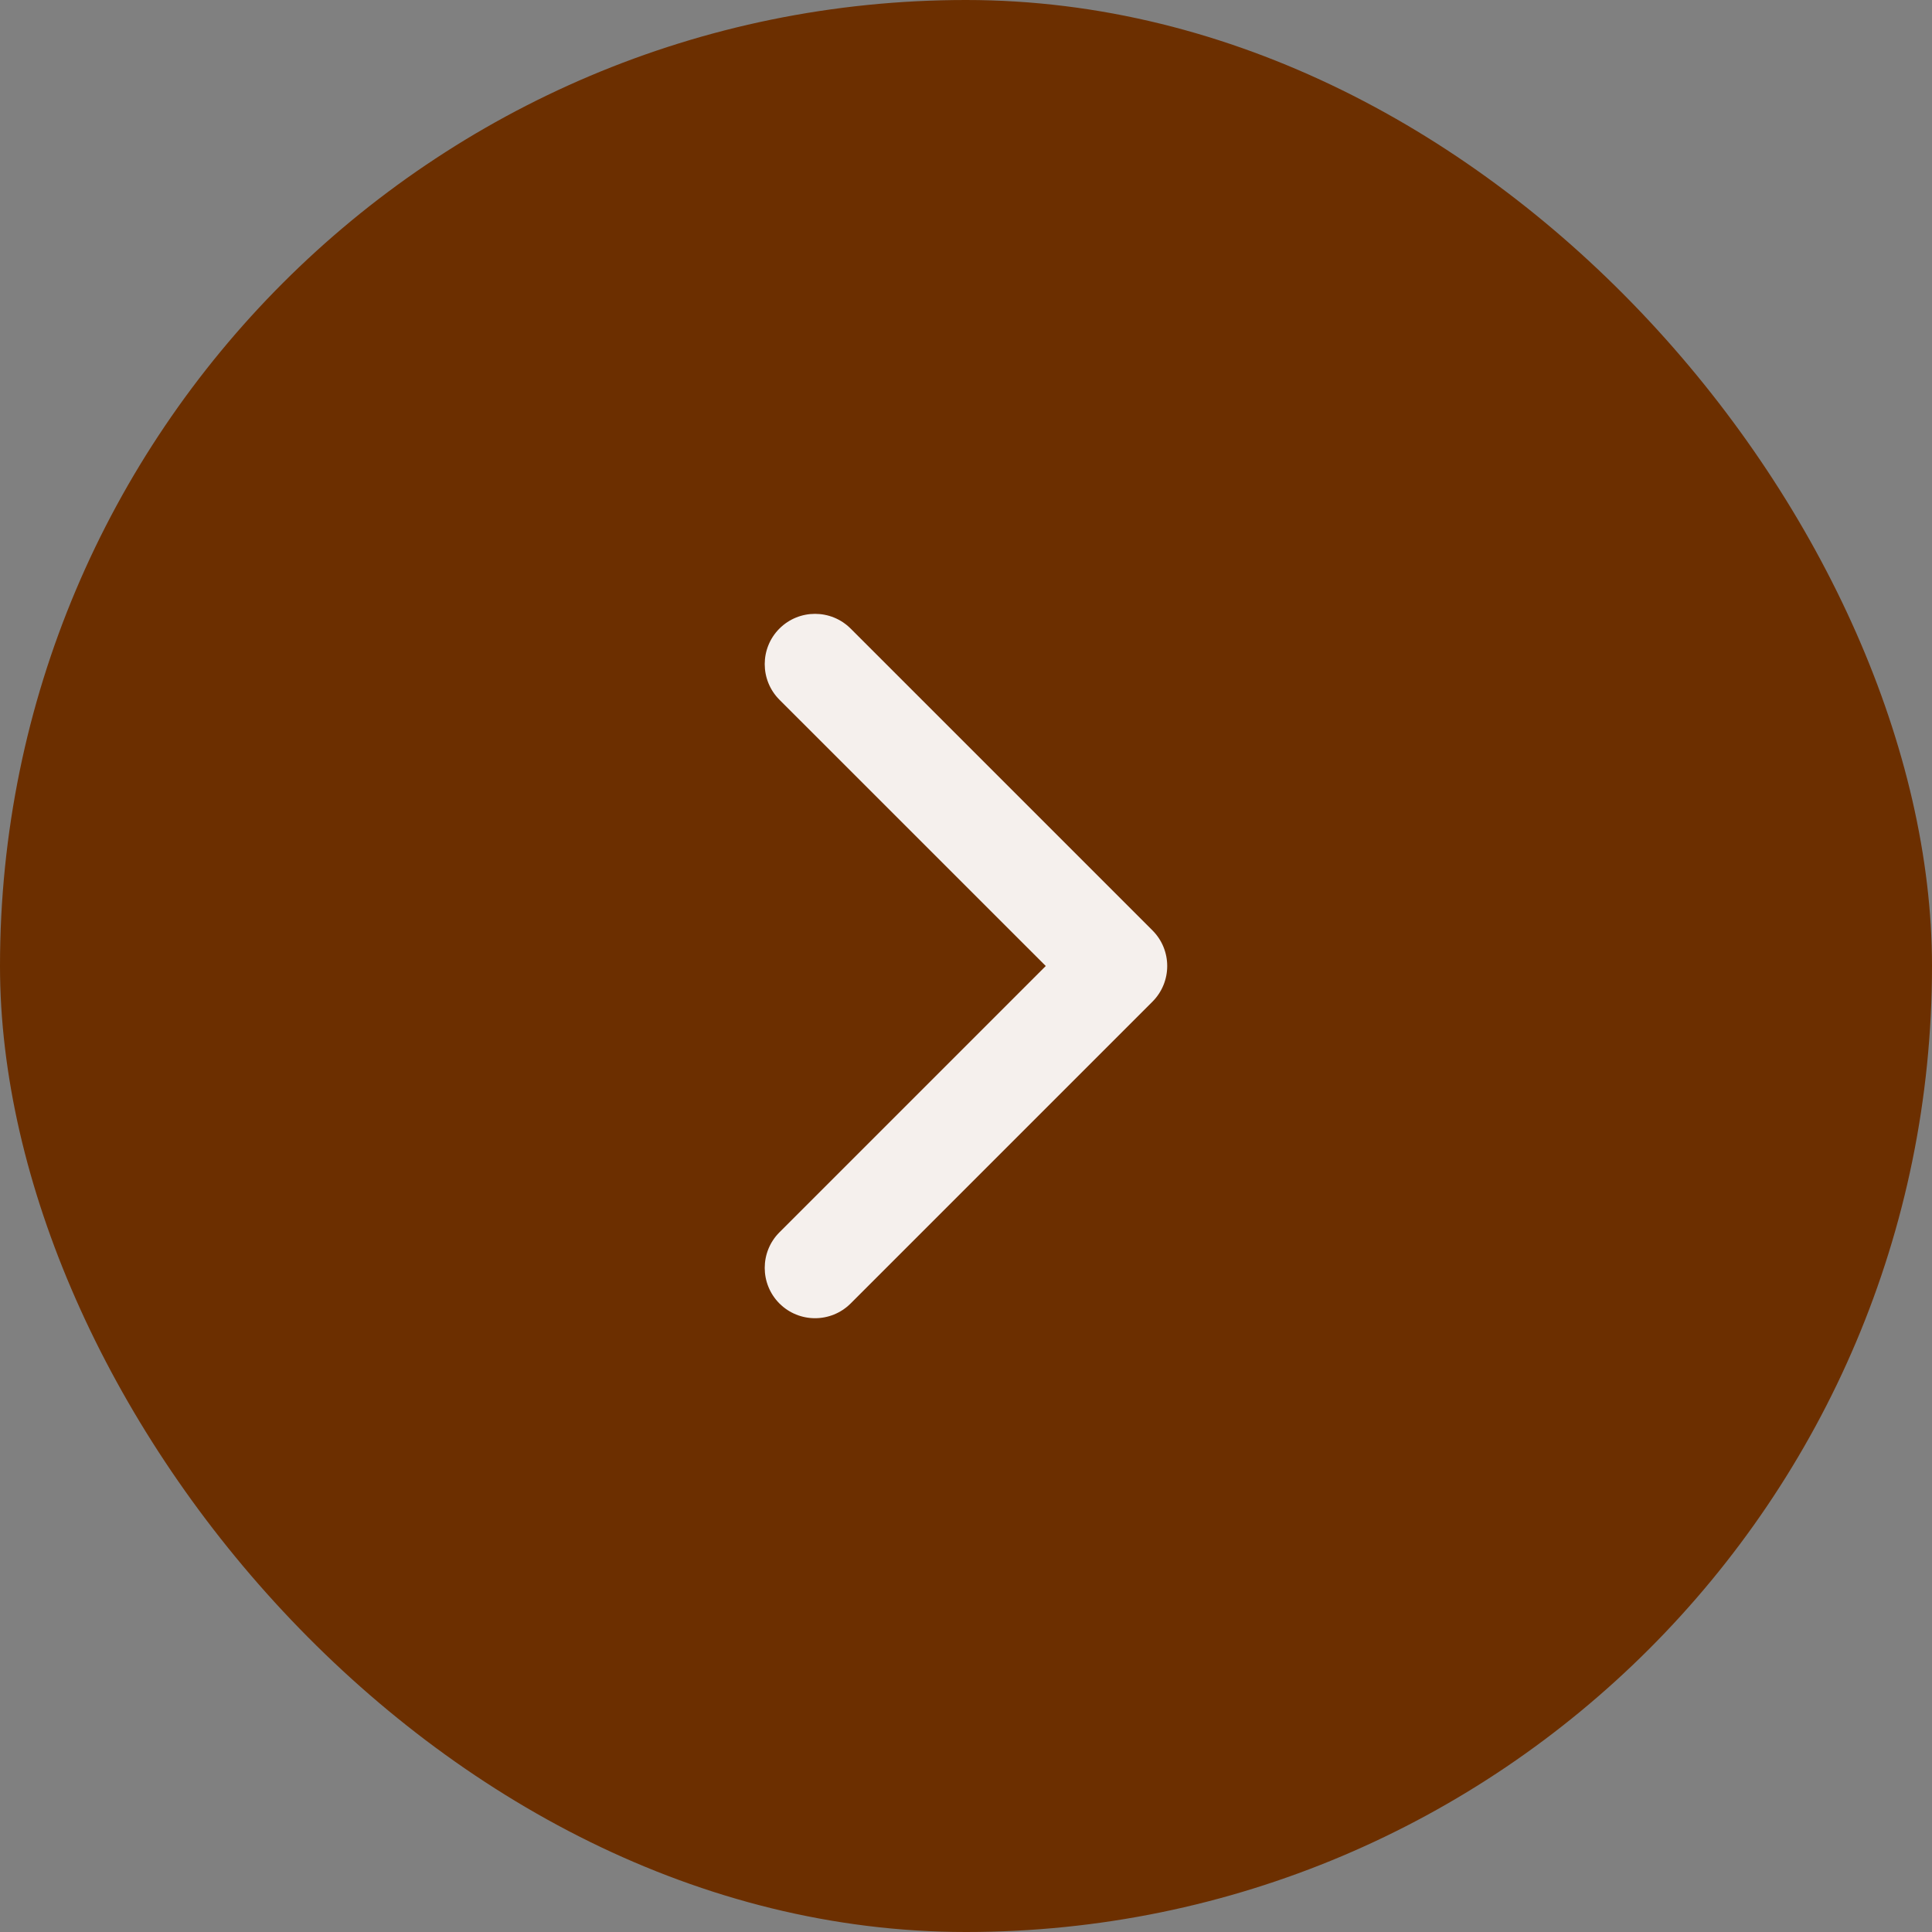
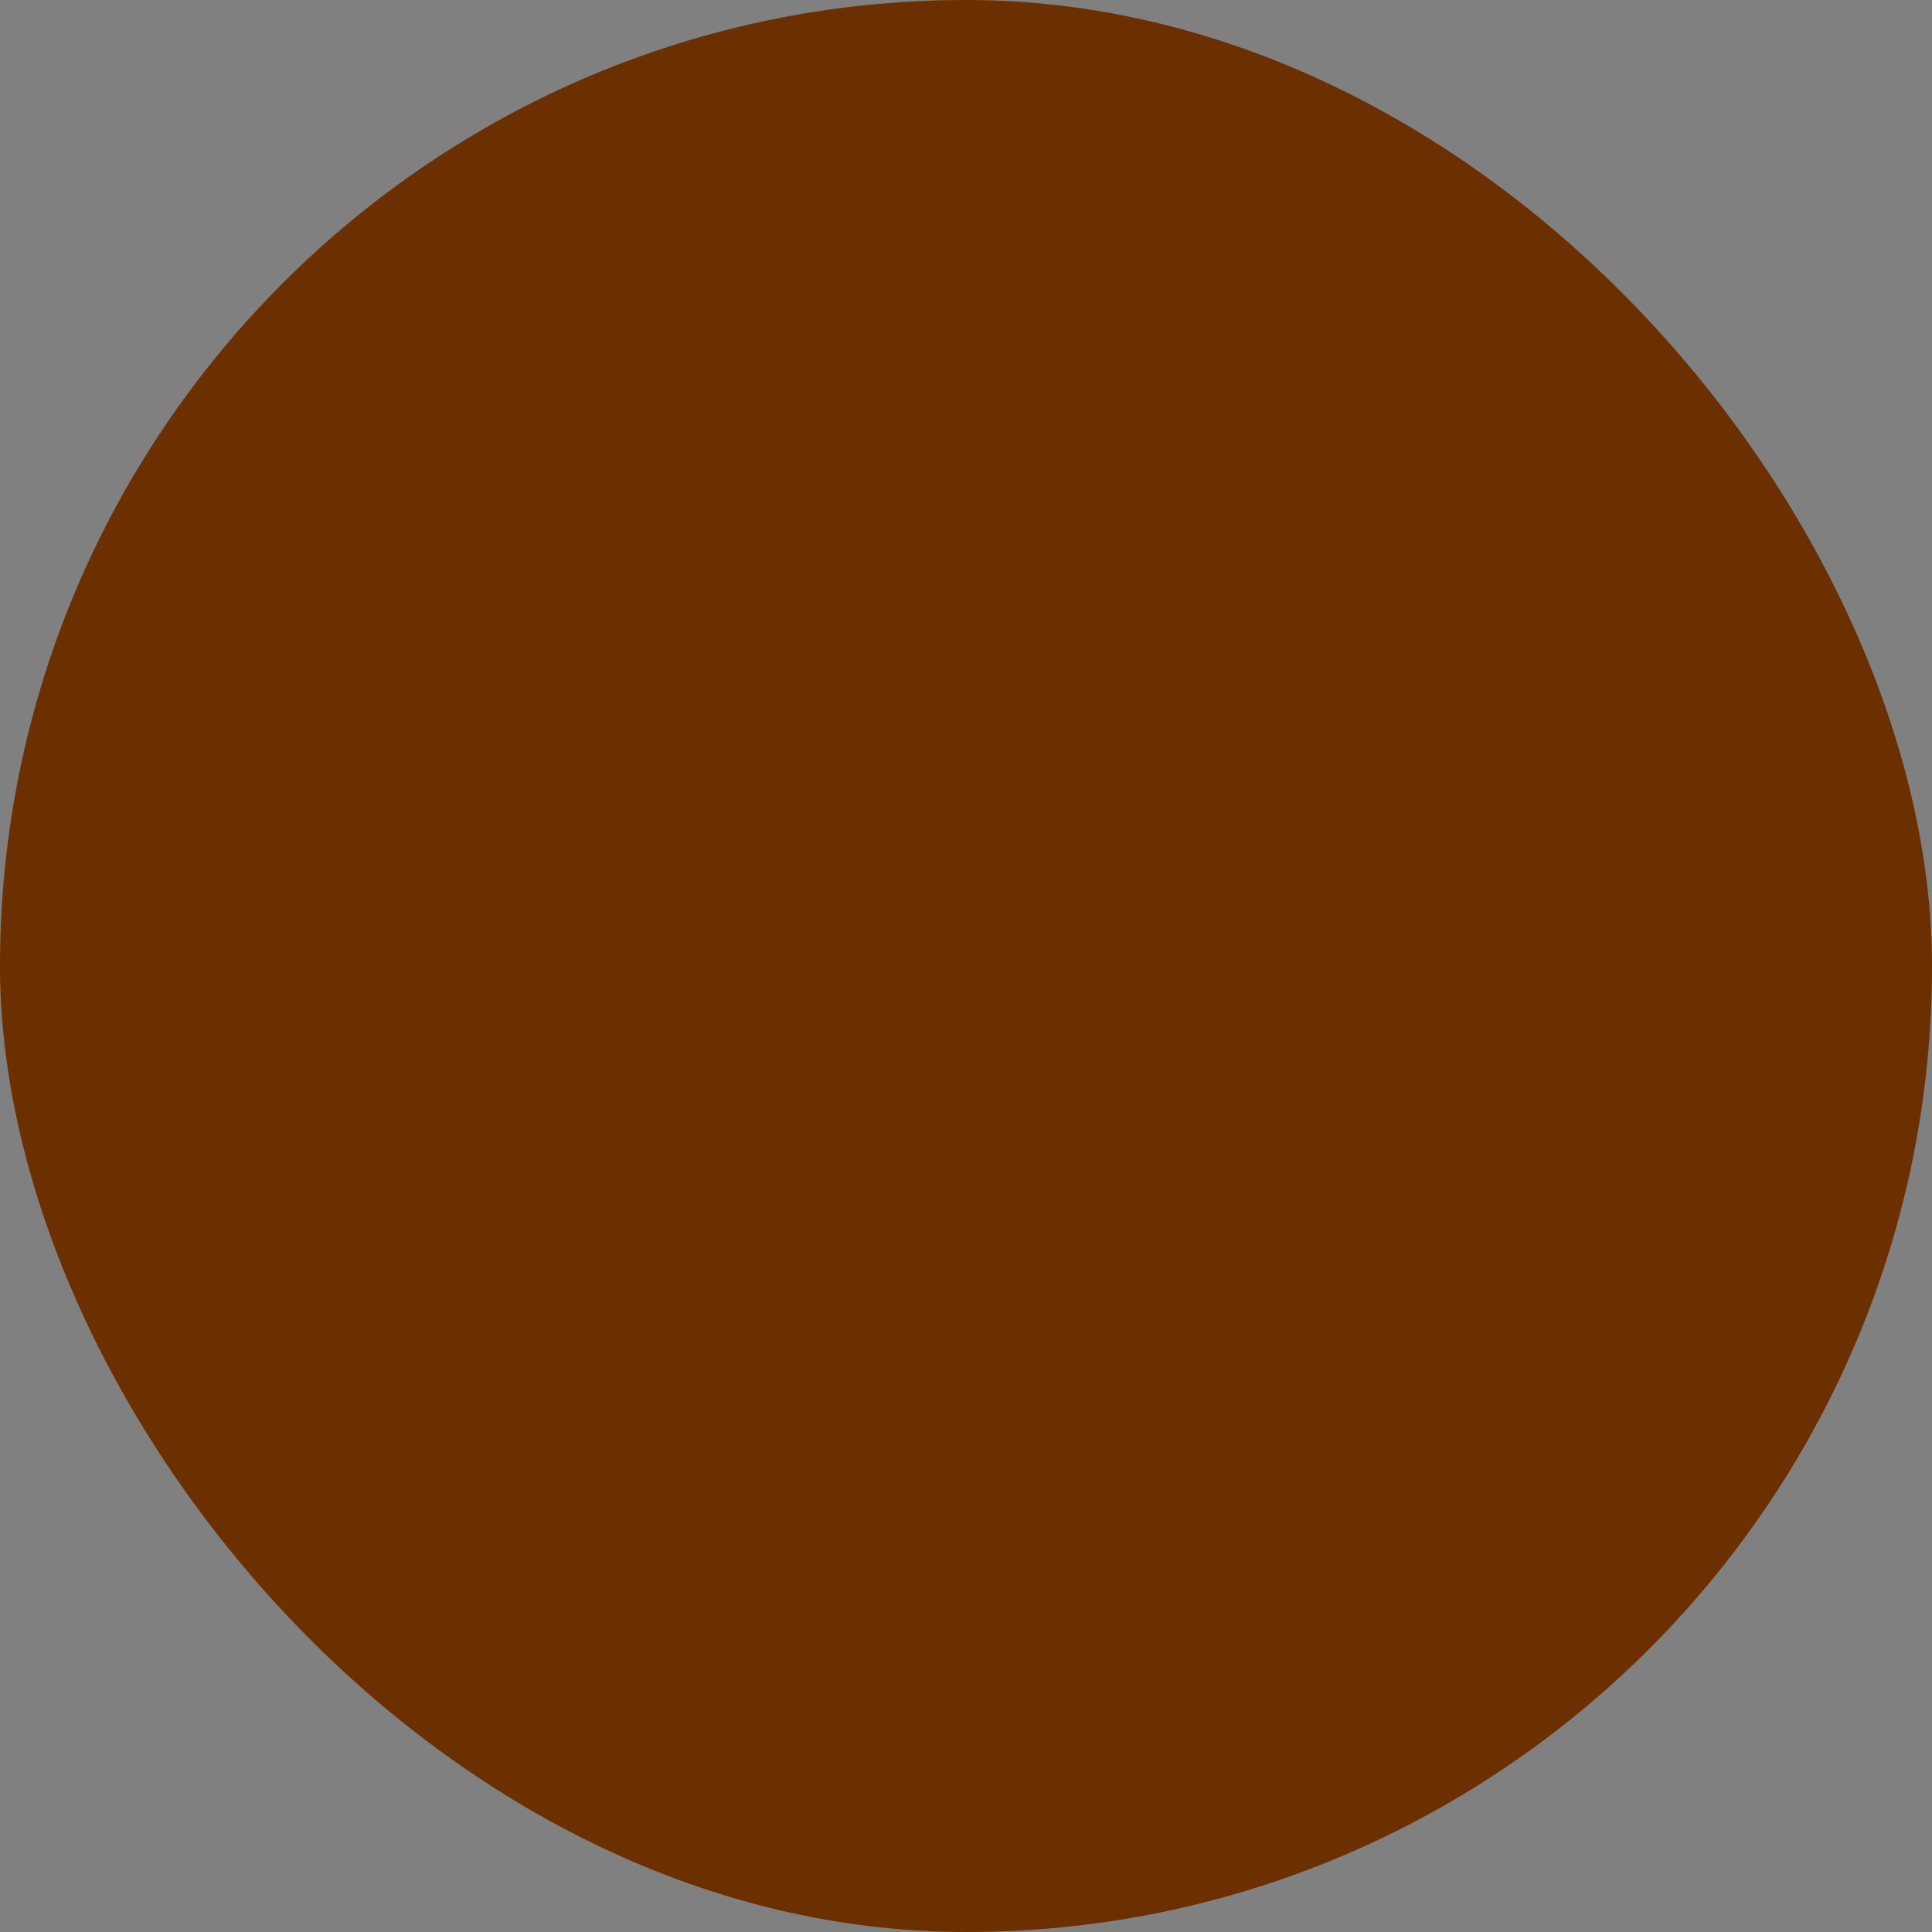
<svg xmlns="http://www.w3.org/2000/svg" width="32" height="32" viewBox="0 0 32 32" fill="none">
  <rect x="0" y="0" width="32" height="32" fill="#808080" stroke="none" />
  <rect width="32" height="32" rx="16" fill="#6C2F00" />
-   <path fill-rule="evenodd" clip-rule="evenodd" d="M12.91 10.411C13.236 10.086 13.763 10.086 14.089 10.411L19.089 15.411C19.414 15.736 19.414 16.264 19.089 16.59L14.089 21.59C13.763 21.915 13.236 21.915 12.91 21.59C12.585 21.264 12.585 20.736 12.91 20.411L17.321 16L12.91 11.59C12.585 11.264 12.585 10.736 12.91 10.411Z" fill="#F5F0ED" />
</svg>